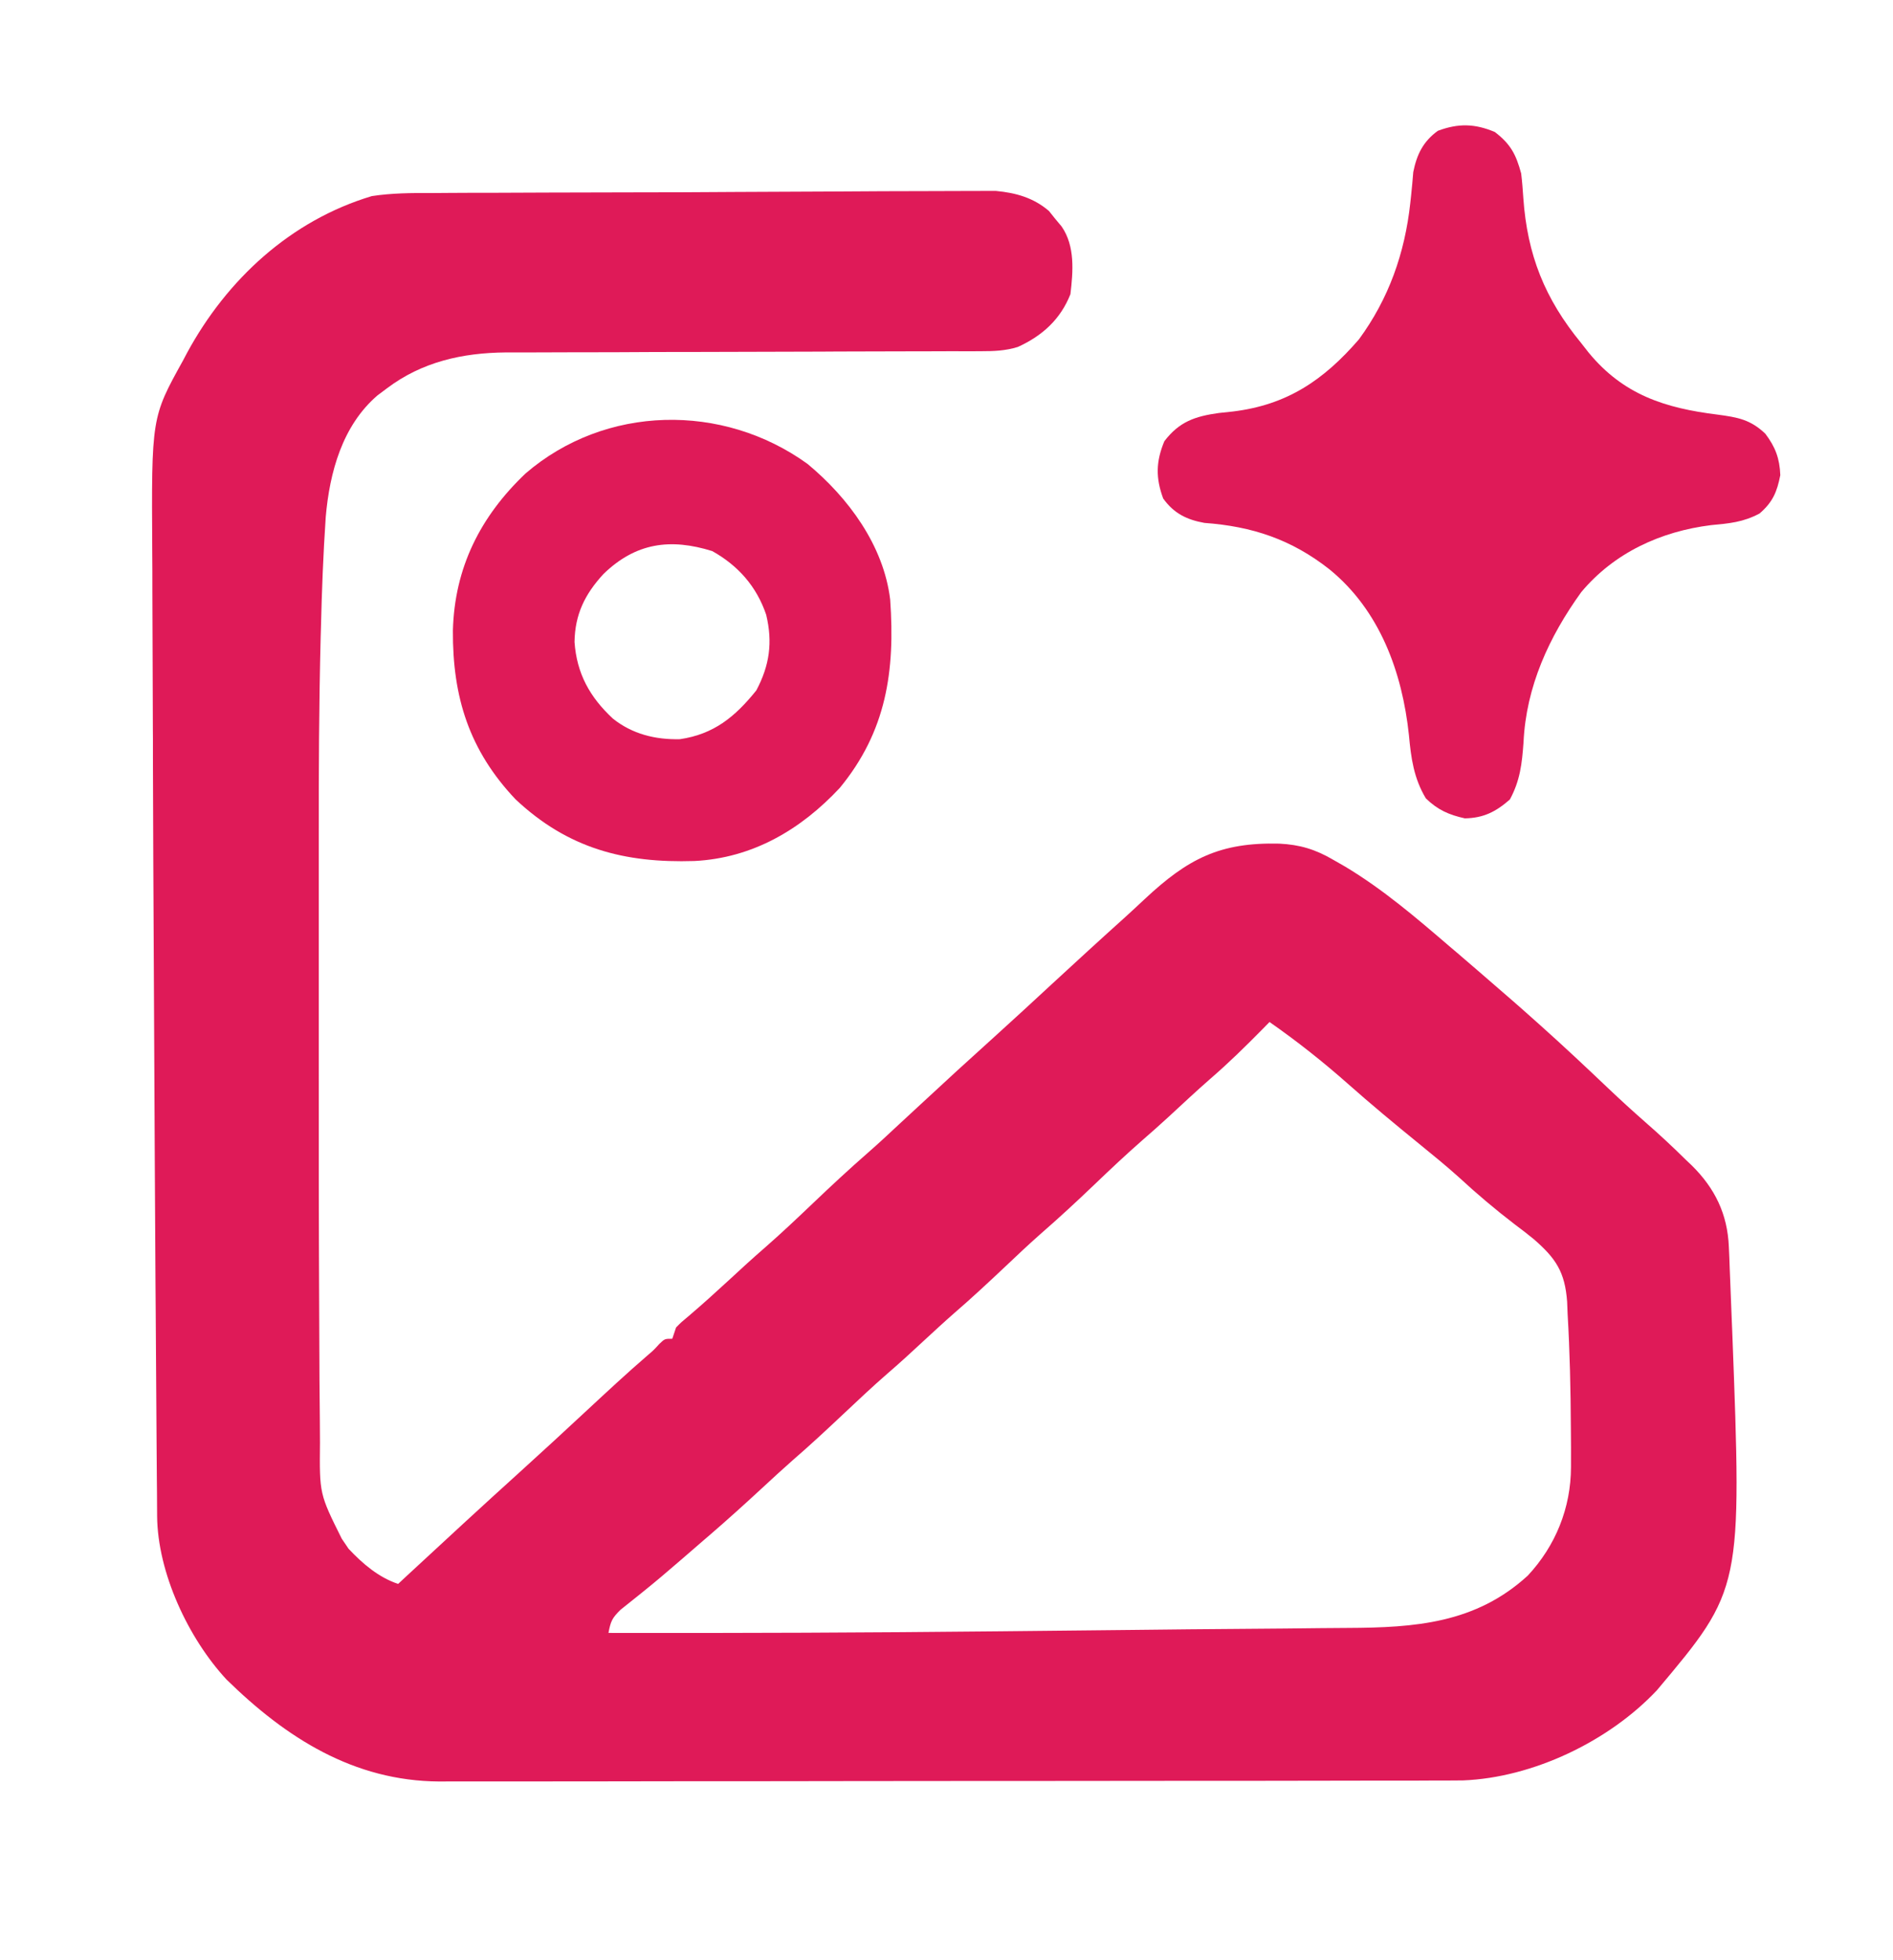
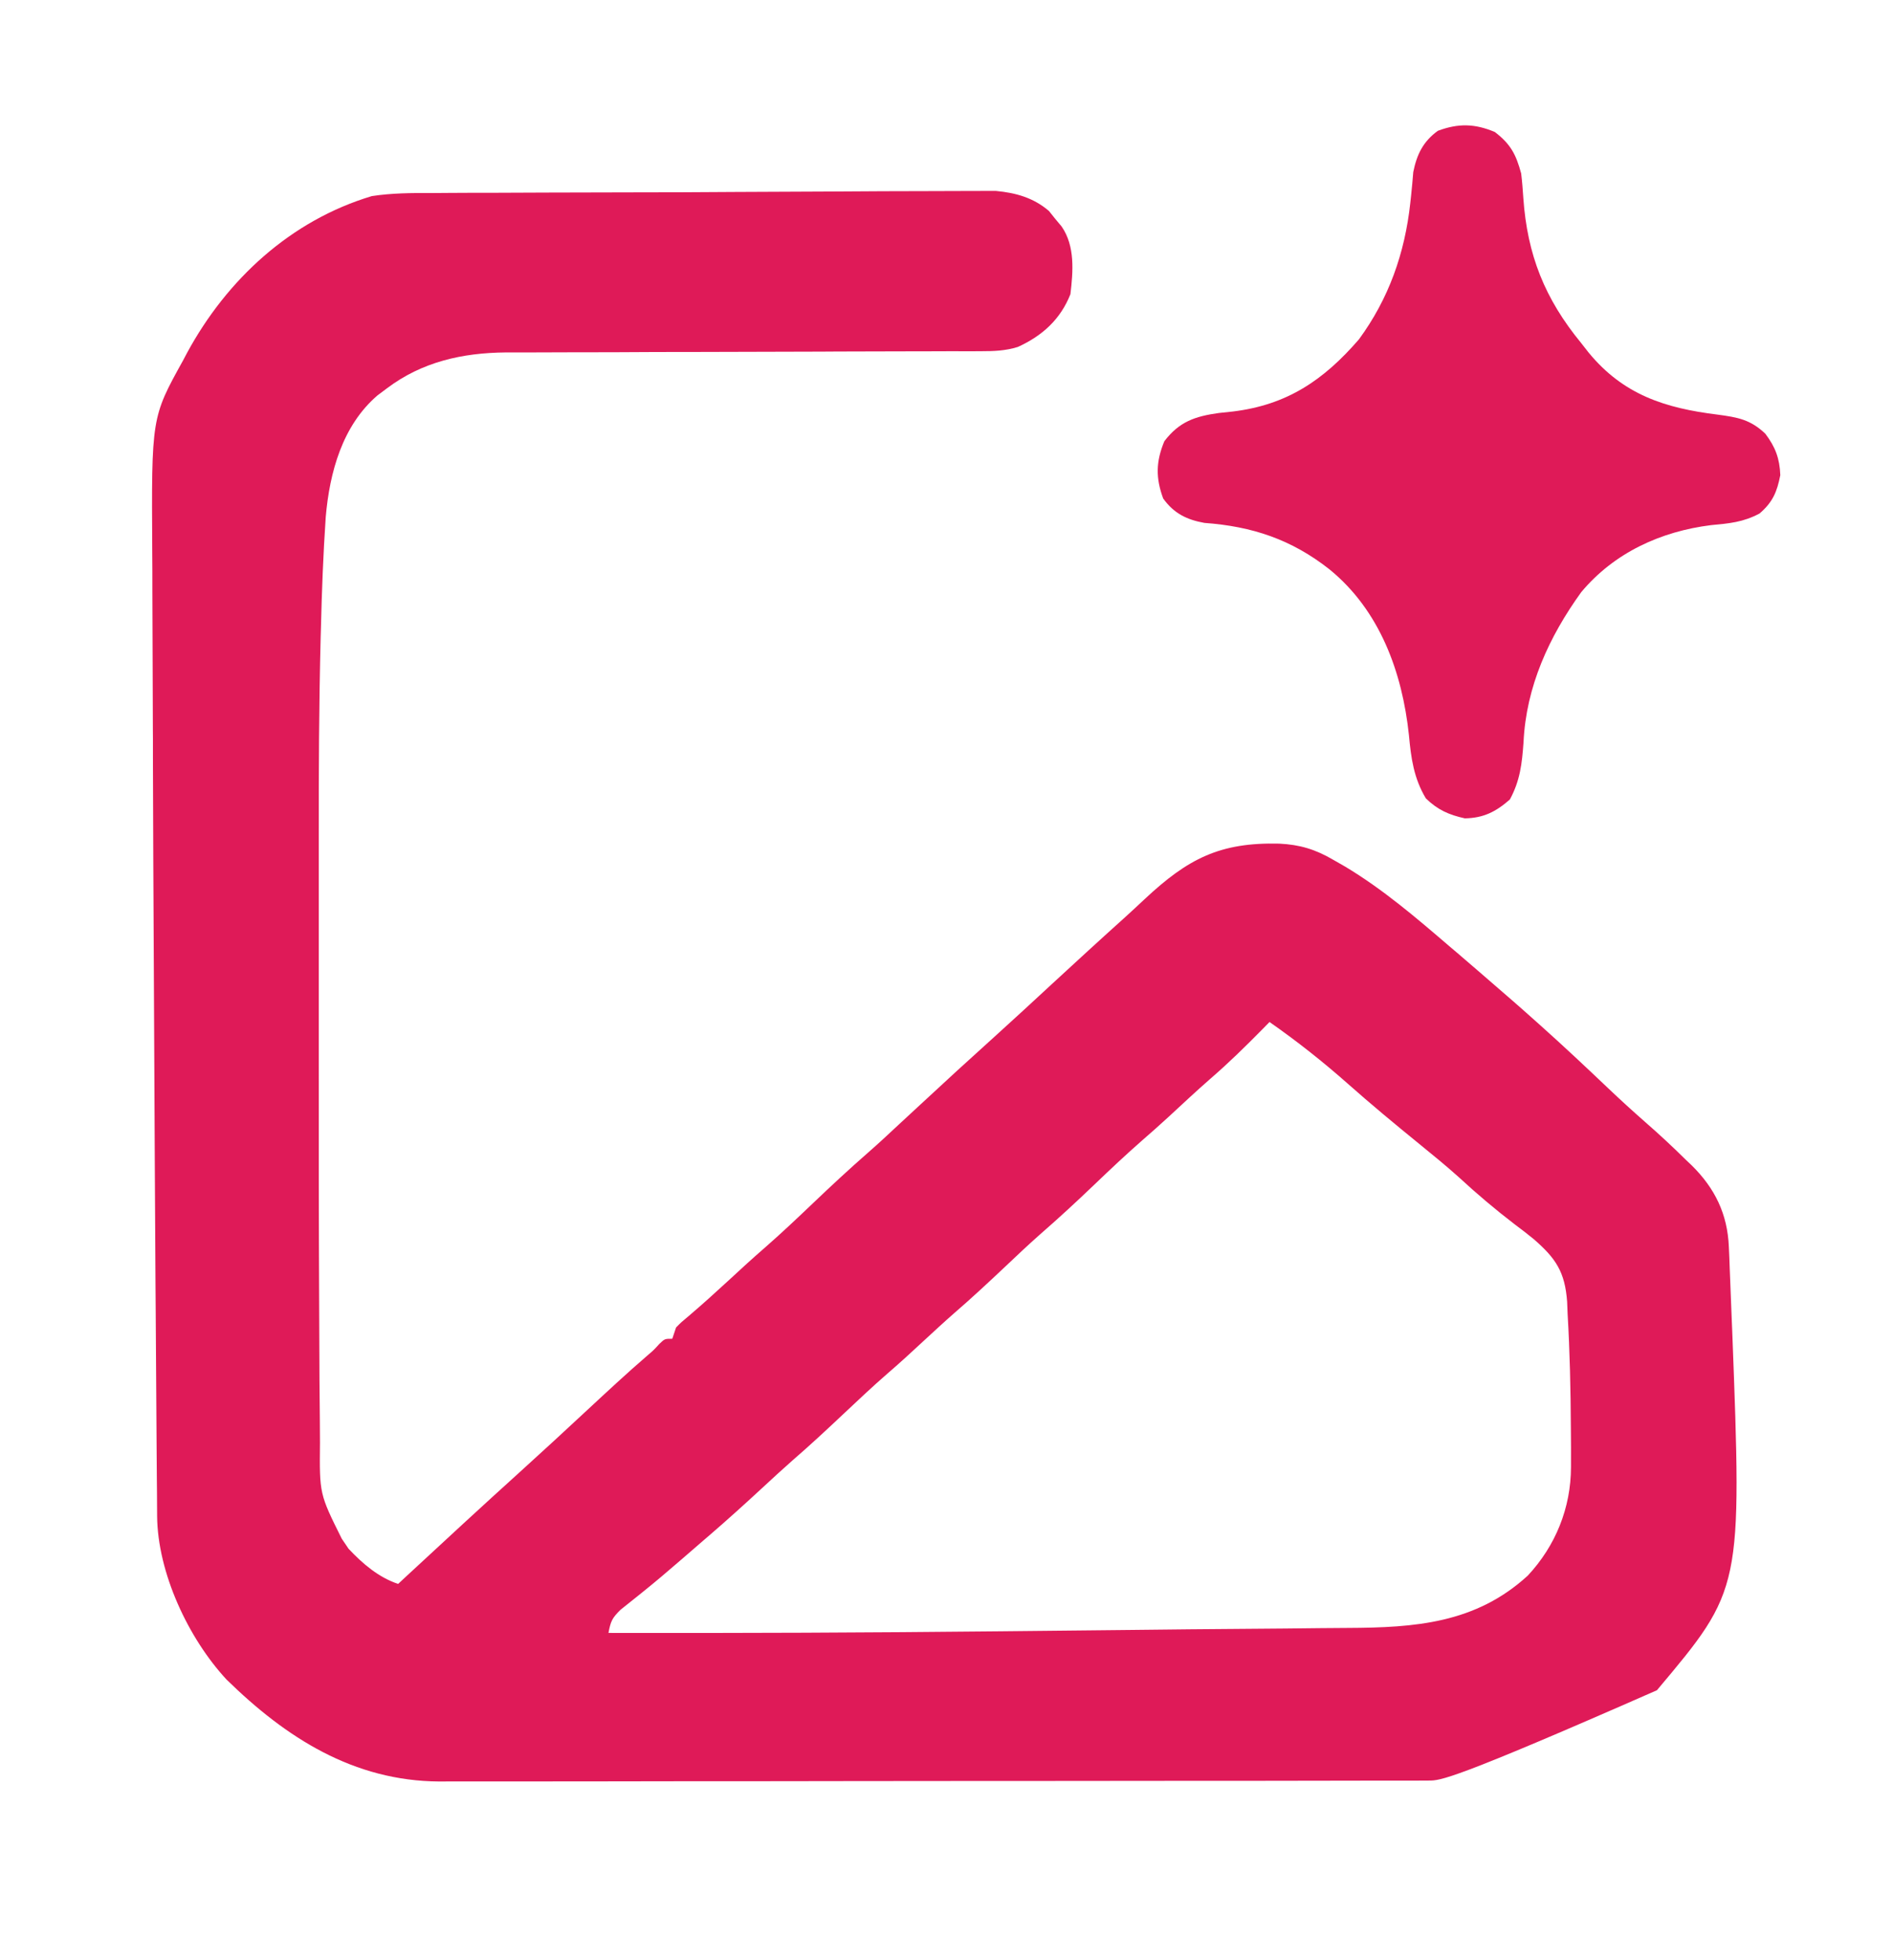
<svg xmlns="http://www.w3.org/2000/svg" width="28" height="29" viewBox="0 0 28 29" fill="none">
-   <path d="M10.861 2.84C11.373 2.837 11.884 2.835 12.395 2.833C12.615 2.832 12.835 2.831 13.054 2.829C13.314 2.828 13.573 2.827 13.832 2.827C13.928 2.827 14.023 2.827 14.119 2.826C14.249 2.825 14.38 2.825 14.511 2.825C14.585 2.825 14.658 2.825 14.733 2.825C15.027 2.853 15.286 2.925 15.515 3.121C15.546 3.159 15.576 3.197 15.607 3.236C15.639 3.274 15.67 3.312 15.703 3.351C15.903 3.641 15.873 4.015 15.833 4.352C15.686 4.725 15.416 4.969 15.055 5.133C14.871 5.19 14.702 5.196 14.51 5.196C14.444 5.196 14.377 5.196 14.309 5.197C14.237 5.197 14.165 5.197 14.09 5.196C14.013 5.197 13.936 5.197 13.859 5.197C13.693 5.197 13.527 5.198 13.361 5.198C13.097 5.198 12.834 5.199 12.571 5.2C12.481 5.201 12.39 5.201 12.3 5.201C12.255 5.202 12.21 5.202 12.163 5.202C11.55 5.204 10.938 5.206 10.325 5.207C9.912 5.207 9.498 5.208 9.085 5.211C8.867 5.212 8.648 5.212 8.43 5.212C8.224 5.212 8.018 5.213 7.812 5.214C7.701 5.215 7.591 5.214 7.48 5.214C6.838 5.22 6.242 5.353 5.722 5.746C5.676 5.781 5.631 5.815 5.583 5.85C5.064 6.296 4.875 6.988 4.818 7.65C4.781 8.197 4.76 8.745 4.747 9.293C4.746 9.339 4.745 9.384 4.743 9.431C4.718 10.423 4.714 11.415 4.715 12.408C4.715 12.65 4.715 12.892 4.715 13.135C4.714 13.542 4.715 13.948 4.715 14.355C4.715 14.766 4.715 15.177 4.715 15.588C4.714 16.838 4.715 18.087 4.721 19.337C4.722 19.496 4.722 19.656 4.723 19.816C4.724 20.213 4.726 20.611 4.731 21.009C4.732 21.12 4.733 21.232 4.733 21.343C4.725 22.101 4.725 22.101 5.055 22.764C5.089 22.813 5.122 22.863 5.156 22.913C5.365 23.135 5.599 23.336 5.889 23.433C5.955 23.371 5.955 23.371 6.023 23.308C6.577 22.795 7.131 22.282 7.691 21.776C8.026 21.473 8.357 21.167 8.687 20.86C8.981 20.587 9.274 20.314 9.578 20.052C9.669 19.974 9.669 19.974 9.755 19.88C9.833 19.806 9.833 19.806 9.944 19.806C9.963 19.751 9.981 19.696 10 19.639C10.079 19.559 10.079 19.559 10.184 19.472C10.386 19.3 10.583 19.122 10.778 18.942C10.958 18.774 11.139 18.61 11.325 18.448C11.565 18.238 11.796 18.019 12.028 17.798C12.294 17.544 12.563 17.294 12.84 17.052C12.993 16.918 13.143 16.779 13.291 16.64C13.354 16.582 13.417 16.524 13.479 16.466C13.51 16.437 13.541 16.408 13.574 16.378C13.962 16.017 14.353 15.659 14.747 15.304C15.018 15.059 15.287 14.81 15.555 14.562C15.915 14.23 16.275 13.899 16.639 13.572C16.737 13.483 16.835 13.392 16.932 13.301C17.572 12.702 18.046 12.46 18.922 12.481C19.227 12.496 19.458 12.566 19.722 12.721C19.779 12.753 19.836 12.786 19.895 12.82C20.456 13.156 20.949 13.579 21.444 14.004C21.481 14.035 21.517 14.066 21.555 14.098C21.778 14.289 22 14.481 22.222 14.674C22.264 14.71 22.306 14.747 22.349 14.784C22.456 14.877 22.561 14.97 22.666 15.064C22.706 15.099 22.745 15.134 22.785 15.17C23.124 15.473 23.455 15.784 23.784 16.097C23.965 16.269 24.149 16.437 24.337 16.602C24.541 16.78 24.738 16.963 24.93 17.153C24.961 17.182 24.992 17.211 25.023 17.241C25.366 17.58 25.552 17.961 25.572 18.446C25.574 18.497 25.576 18.548 25.579 18.601C25.581 18.656 25.583 18.711 25.585 18.768C25.587 18.825 25.59 18.883 25.592 18.942C25.6 19.129 25.607 19.316 25.614 19.503C25.618 19.598 25.618 19.598 25.622 19.695C25.767 23.509 25.767 23.509 24.508 25.006C23.799 25.761 22.673 26.3 21.639 26.34C21.471 26.342 21.304 26.342 21.136 26.342C21.072 26.342 21.008 26.343 20.942 26.343C20.764 26.343 20.586 26.343 20.408 26.343C20.216 26.343 20.024 26.344 19.832 26.344C19.413 26.345 18.994 26.345 18.574 26.346C18.312 26.346 18.05 26.346 17.788 26.346C17.061 26.347 16.335 26.348 15.609 26.348C15.539 26.348 15.539 26.348 15.468 26.348C15.398 26.348 15.398 26.348 15.327 26.348C15.233 26.348 15.138 26.348 15.044 26.348C14.997 26.348 14.95 26.348 14.902 26.348C14.144 26.348 13.386 26.349 12.628 26.35C11.849 26.352 11.07 26.352 10.291 26.352C9.854 26.352 9.417 26.353 8.98 26.354C8.608 26.355 8.236 26.355 7.864 26.355C7.674 26.354 7.485 26.354 7.295 26.355C7.089 26.356 6.883 26.355 6.676 26.355C6.617 26.355 6.558 26.356 6.497 26.356C5.23 26.348 4.232 25.711 3.351 24.848C2.784 24.237 2.331 23.266 2.324 22.43C2.324 22.375 2.323 22.32 2.323 22.263C2.322 22.203 2.322 22.143 2.322 22.081C2.321 21.985 2.321 21.985 2.32 21.887C2.319 21.71 2.317 21.532 2.316 21.355C2.315 21.202 2.314 21.05 2.313 20.898C2.309 20.395 2.306 19.893 2.303 19.39C2.302 19.259 2.301 19.128 2.3 18.997C2.292 17.755 2.286 16.513 2.28 15.271C2.278 14.937 2.276 14.602 2.275 14.268C2.269 13.243 2.265 12.219 2.262 11.194C2.262 11.104 2.262 11.015 2.262 10.925C2.262 10.882 2.262 10.838 2.261 10.792C2.261 10.484 2.259 10.176 2.258 9.868C2.256 9.491 2.255 9.114 2.254 8.737C2.254 8.545 2.254 8.353 2.252 8.161C2.24 6.176 2.24 6.176 2.708 5.332C2.727 5.295 2.746 5.259 2.766 5.222C3.356 4.133 4.301 3.261 5.5 2.901C5.796 2.856 6.088 2.854 6.386 2.856C6.473 2.855 6.559 2.855 6.645 2.854C6.878 2.852 7.111 2.852 7.344 2.852C7.59 2.852 7.836 2.851 8.082 2.849C8.501 2.847 8.92 2.846 9.338 2.846C9.846 2.846 10.354 2.844 10.861 2.84ZM18.778 15.12C18.725 15.174 18.725 15.174 18.672 15.228C18.422 15.482 18.17 15.729 17.9 15.962C17.691 16.145 17.488 16.335 17.285 16.523C17.157 16.641 17.028 16.755 16.897 16.869C16.657 17.079 16.425 17.298 16.194 17.519C15.93 17.772 15.662 18.02 15.386 18.26C15.207 18.418 15.034 18.582 14.861 18.746C14.615 18.978 14.368 19.208 14.112 19.429C13.961 19.561 13.814 19.698 13.666 19.834C13.487 20.001 13.307 20.166 13.121 20.326C12.899 20.519 12.686 20.721 12.472 20.922C12.226 21.154 11.979 21.384 11.723 21.605C11.572 21.738 11.425 21.874 11.278 22.01C11.022 22.247 10.764 22.48 10.5 22.708C10.472 22.732 10.445 22.756 10.416 22.78C10.319 22.864 10.222 22.948 10.125 23.032C10.075 23.075 10.075 23.075 10.024 23.119C9.86 23.261 9.695 23.401 9.526 23.537C9.48 23.574 9.48 23.574 9.433 23.612C9.349 23.68 9.264 23.748 9.179 23.815C9.05 23.941 9.033 23.988 9 24.158C10.926 24.162 12.852 24.154 14.778 24.134C14.842 24.133 14.906 24.133 14.972 24.132C15.554 24.126 16.137 24.12 16.719 24.114C17.309 24.107 17.899 24.101 18.488 24.097C18.838 24.095 19.187 24.091 19.536 24.087C19.669 24.086 19.803 24.085 19.936 24.084C20.928 24.08 21.826 24.017 22.597 23.311C23.01 22.869 23.236 22.307 23.237 21.704C23.237 21.668 23.237 21.631 23.237 21.594C23.238 21.476 23.237 21.358 23.236 21.24C23.236 21.179 23.236 21.179 23.235 21.117C23.232 20.557 23.22 19.997 23.187 19.437C23.184 19.349 23.184 19.349 23.18 19.259C23.148 18.818 23.013 18.616 22.686 18.332C22.594 18.256 22.499 18.184 22.403 18.112C22.116 17.892 21.845 17.663 21.579 17.417C21.389 17.246 21.191 17.085 20.992 16.923C20.636 16.633 20.281 16.339 19.937 16.034C19.568 15.707 19.182 15.402 18.778 15.12Z" fill="#DF1A58" />
+   <path d="M10.861 2.84C11.373 2.837 11.884 2.835 12.395 2.833C12.615 2.832 12.835 2.831 13.054 2.829C13.314 2.828 13.573 2.827 13.832 2.827C13.928 2.827 14.023 2.827 14.119 2.826C14.249 2.825 14.38 2.825 14.511 2.825C14.585 2.825 14.658 2.825 14.733 2.825C15.027 2.853 15.286 2.925 15.515 3.121C15.546 3.159 15.576 3.197 15.607 3.236C15.639 3.274 15.67 3.312 15.703 3.351C15.903 3.641 15.873 4.015 15.833 4.352C15.686 4.725 15.416 4.969 15.055 5.133C14.871 5.19 14.702 5.196 14.51 5.196C14.444 5.196 14.377 5.196 14.309 5.197C14.237 5.197 14.165 5.197 14.09 5.196C14.013 5.197 13.936 5.197 13.859 5.197C13.693 5.197 13.527 5.198 13.361 5.198C13.097 5.198 12.834 5.199 12.571 5.2C12.481 5.201 12.39 5.201 12.3 5.201C12.255 5.202 12.21 5.202 12.163 5.202C11.55 5.204 10.938 5.206 10.325 5.207C9.912 5.207 9.498 5.208 9.085 5.211C8.867 5.212 8.648 5.212 8.43 5.212C8.224 5.212 8.018 5.213 7.812 5.214C7.701 5.215 7.591 5.214 7.48 5.214C6.838 5.22 6.242 5.353 5.722 5.746C5.676 5.781 5.631 5.815 5.583 5.85C5.064 6.296 4.875 6.988 4.818 7.65C4.781 8.197 4.76 8.745 4.747 9.293C4.746 9.339 4.745 9.384 4.743 9.431C4.718 10.423 4.714 11.415 4.715 12.408C4.715 12.65 4.715 12.892 4.715 13.135C4.714 13.542 4.715 13.948 4.715 14.355C4.715 14.766 4.715 15.177 4.715 15.588C4.714 16.838 4.715 18.087 4.721 19.337C4.722 19.496 4.722 19.656 4.723 19.816C4.724 20.213 4.726 20.611 4.731 21.009C4.732 21.12 4.733 21.232 4.733 21.343C4.725 22.101 4.725 22.101 5.055 22.764C5.089 22.813 5.122 22.863 5.156 22.913C5.365 23.135 5.599 23.336 5.889 23.433C5.955 23.371 5.955 23.371 6.023 23.308C6.577 22.795 7.131 22.282 7.691 21.776C8.026 21.473 8.357 21.167 8.687 20.86C8.981 20.587 9.274 20.314 9.578 20.052C9.669 19.974 9.669 19.974 9.755 19.88C9.833 19.806 9.833 19.806 9.944 19.806C9.963 19.751 9.981 19.696 10 19.639C10.079 19.559 10.079 19.559 10.184 19.472C10.386 19.3 10.583 19.122 10.778 18.942C10.958 18.774 11.139 18.61 11.325 18.448C11.565 18.238 11.796 18.019 12.028 17.798C12.294 17.544 12.563 17.294 12.84 17.052C12.993 16.918 13.143 16.779 13.291 16.64C13.354 16.582 13.417 16.524 13.479 16.466C13.51 16.437 13.541 16.408 13.574 16.378C13.962 16.017 14.353 15.659 14.747 15.304C15.018 15.059 15.287 14.81 15.555 14.562C15.915 14.23 16.275 13.899 16.639 13.572C16.737 13.483 16.835 13.392 16.932 13.301C17.572 12.702 18.046 12.46 18.922 12.481C19.227 12.496 19.458 12.566 19.722 12.721C19.779 12.753 19.836 12.786 19.895 12.82C20.456 13.156 20.949 13.579 21.444 14.004C21.481 14.035 21.517 14.066 21.555 14.098C21.778 14.289 22 14.481 22.222 14.674C22.264 14.71 22.306 14.747 22.349 14.784C22.456 14.877 22.561 14.97 22.666 15.064C22.706 15.099 22.745 15.134 22.785 15.17C23.124 15.473 23.455 15.784 23.784 16.097C23.965 16.269 24.149 16.437 24.337 16.602C24.541 16.78 24.738 16.963 24.93 17.153C24.961 17.182 24.992 17.211 25.023 17.241C25.366 17.58 25.552 17.961 25.572 18.446C25.574 18.497 25.576 18.548 25.579 18.601C25.581 18.656 25.583 18.711 25.585 18.768C25.587 18.825 25.59 18.883 25.592 18.942C25.6 19.129 25.607 19.316 25.614 19.503C25.618 19.598 25.618 19.598 25.622 19.695C25.767 23.509 25.767 23.509 24.508 25.006C21.471 26.342 21.304 26.342 21.136 26.342C21.072 26.342 21.008 26.343 20.942 26.343C20.764 26.343 20.586 26.343 20.408 26.343C20.216 26.343 20.024 26.344 19.832 26.344C19.413 26.345 18.994 26.345 18.574 26.346C18.312 26.346 18.05 26.346 17.788 26.346C17.061 26.347 16.335 26.348 15.609 26.348C15.539 26.348 15.539 26.348 15.468 26.348C15.398 26.348 15.398 26.348 15.327 26.348C15.233 26.348 15.138 26.348 15.044 26.348C14.997 26.348 14.95 26.348 14.902 26.348C14.144 26.348 13.386 26.349 12.628 26.35C11.849 26.352 11.07 26.352 10.291 26.352C9.854 26.352 9.417 26.353 8.98 26.354C8.608 26.355 8.236 26.355 7.864 26.355C7.674 26.354 7.485 26.354 7.295 26.355C7.089 26.356 6.883 26.355 6.676 26.355C6.617 26.355 6.558 26.356 6.497 26.356C5.23 26.348 4.232 25.711 3.351 24.848C2.784 24.237 2.331 23.266 2.324 22.43C2.324 22.375 2.323 22.32 2.323 22.263C2.322 22.203 2.322 22.143 2.322 22.081C2.321 21.985 2.321 21.985 2.32 21.887C2.319 21.71 2.317 21.532 2.316 21.355C2.315 21.202 2.314 21.05 2.313 20.898C2.309 20.395 2.306 19.893 2.303 19.39C2.302 19.259 2.301 19.128 2.3 18.997C2.292 17.755 2.286 16.513 2.28 15.271C2.278 14.937 2.276 14.602 2.275 14.268C2.269 13.243 2.265 12.219 2.262 11.194C2.262 11.104 2.262 11.015 2.262 10.925C2.262 10.882 2.262 10.838 2.261 10.792C2.261 10.484 2.259 10.176 2.258 9.868C2.256 9.491 2.255 9.114 2.254 8.737C2.254 8.545 2.254 8.353 2.252 8.161C2.24 6.176 2.24 6.176 2.708 5.332C2.727 5.295 2.746 5.259 2.766 5.222C3.356 4.133 4.301 3.261 5.5 2.901C5.796 2.856 6.088 2.854 6.386 2.856C6.473 2.855 6.559 2.855 6.645 2.854C6.878 2.852 7.111 2.852 7.344 2.852C7.59 2.852 7.836 2.851 8.082 2.849C8.501 2.847 8.92 2.846 9.338 2.846C9.846 2.846 10.354 2.844 10.861 2.84ZM18.778 15.12C18.725 15.174 18.725 15.174 18.672 15.228C18.422 15.482 18.17 15.729 17.9 15.962C17.691 16.145 17.488 16.335 17.285 16.523C17.157 16.641 17.028 16.755 16.897 16.869C16.657 17.079 16.425 17.298 16.194 17.519C15.93 17.772 15.662 18.02 15.386 18.26C15.207 18.418 15.034 18.582 14.861 18.746C14.615 18.978 14.368 19.208 14.112 19.429C13.961 19.561 13.814 19.698 13.666 19.834C13.487 20.001 13.307 20.166 13.121 20.326C12.899 20.519 12.686 20.721 12.472 20.922C12.226 21.154 11.979 21.384 11.723 21.605C11.572 21.738 11.425 21.874 11.278 22.01C11.022 22.247 10.764 22.48 10.5 22.708C10.472 22.732 10.445 22.756 10.416 22.78C10.319 22.864 10.222 22.948 10.125 23.032C10.075 23.075 10.075 23.075 10.024 23.119C9.86 23.261 9.695 23.401 9.526 23.537C9.48 23.574 9.48 23.574 9.433 23.612C9.349 23.68 9.264 23.748 9.179 23.815C9.05 23.941 9.033 23.988 9 24.158C10.926 24.162 12.852 24.154 14.778 24.134C14.842 24.133 14.906 24.133 14.972 24.132C15.554 24.126 16.137 24.12 16.719 24.114C17.309 24.107 17.899 24.101 18.488 24.097C18.838 24.095 19.187 24.091 19.536 24.087C19.669 24.086 19.803 24.085 19.936 24.084C20.928 24.08 21.826 24.017 22.597 23.311C23.01 22.869 23.236 22.307 23.237 21.704C23.237 21.668 23.237 21.631 23.237 21.594C23.238 21.476 23.237 21.358 23.236 21.24C23.236 21.179 23.236 21.179 23.235 21.117C23.232 20.557 23.22 19.997 23.187 19.437C23.184 19.349 23.184 19.349 23.18 19.259C23.148 18.818 23.013 18.616 22.686 18.332C22.594 18.256 22.499 18.184 22.403 18.112C22.116 17.892 21.845 17.663 21.579 17.417C21.389 17.246 21.191 17.085 20.992 16.923C20.636 16.633 20.281 16.339 19.937 16.034C19.568 15.707 19.182 15.402 18.778 15.12Z" fill="#DF1A58" />
  <path d="M22.111 1.953C22.345 2.133 22.424 2.285 22.5 2.566C22.515 2.688 22.524 2.808 22.532 2.93C22.591 3.771 22.849 4.42 23.389 5.077C23.424 5.123 23.46 5.168 23.497 5.215C24.01 5.84 24.627 6.038 25.406 6.134C25.705 6.174 25.891 6.207 26.111 6.416C26.26 6.613 26.324 6.783 26.333 7.03C26.284 7.279 26.221 7.429 26.026 7.597C25.784 7.726 25.578 7.744 25.309 7.769C24.569 7.861 23.879 8.174 23.389 8.76C22.912 9.421 22.573 10.159 22.535 10.981C22.512 11.3 22.485 11.546 22.333 11.828C22.125 12.01 21.944 12.102 21.667 12.107C21.431 12.055 21.264 11.981 21.09 11.811C20.912 11.514 20.871 11.216 20.84 10.876C20.741 9.945 20.41 9.032 19.667 8.425C19.103 7.98 18.52 7.787 17.815 7.736C17.553 7.689 17.363 7.595 17.205 7.375C17.093 7.071 17.097 6.829 17.222 6.528C17.443 6.238 17.676 6.159 18.029 6.11C18.097 6.103 18.166 6.096 18.236 6.088C19.035 5.991 19.576 5.627 20.1 5.021C20.542 4.419 20.779 3.746 20.86 3.004C20.866 2.945 20.866 2.945 20.873 2.884C20.885 2.771 20.895 2.659 20.904 2.546C20.956 2.286 21.05 2.093 21.268 1.935C21.57 1.823 21.812 1.827 22.111 1.953Z" fill="#DF1A58" />
-   <path d="M11.944 6.863C12.548 7.363 13.071 8.071 13.167 8.871C13.241 9.926 13.112 10.817 12.422 11.656C11.843 12.277 11.128 12.695 10.271 12.738C9.236 12.771 8.399 12.553 7.625 11.825C6.942 11.103 6.693 10.315 6.699 9.329C6.723 8.4 7.103 7.643 7.773 7.005C8.954 5.987 10.69 5.957 11.944 6.863ZM8.927 8.491C8.651 8.79 8.504 9.09 8.498 9.498C8.531 9.966 8.724 10.313 9.064 10.63C9.352 10.861 9.694 10.944 10.056 10.936C10.561 10.862 10.873 10.604 11.187 10.214C11.383 9.844 11.431 9.504 11.333 9.095C11.191 8.676 10.918 8.367 10.535 8.153C9.917 7.96 9.405 8.028 8.927 8.491Z" fill="#DF1A58" />
</svg>